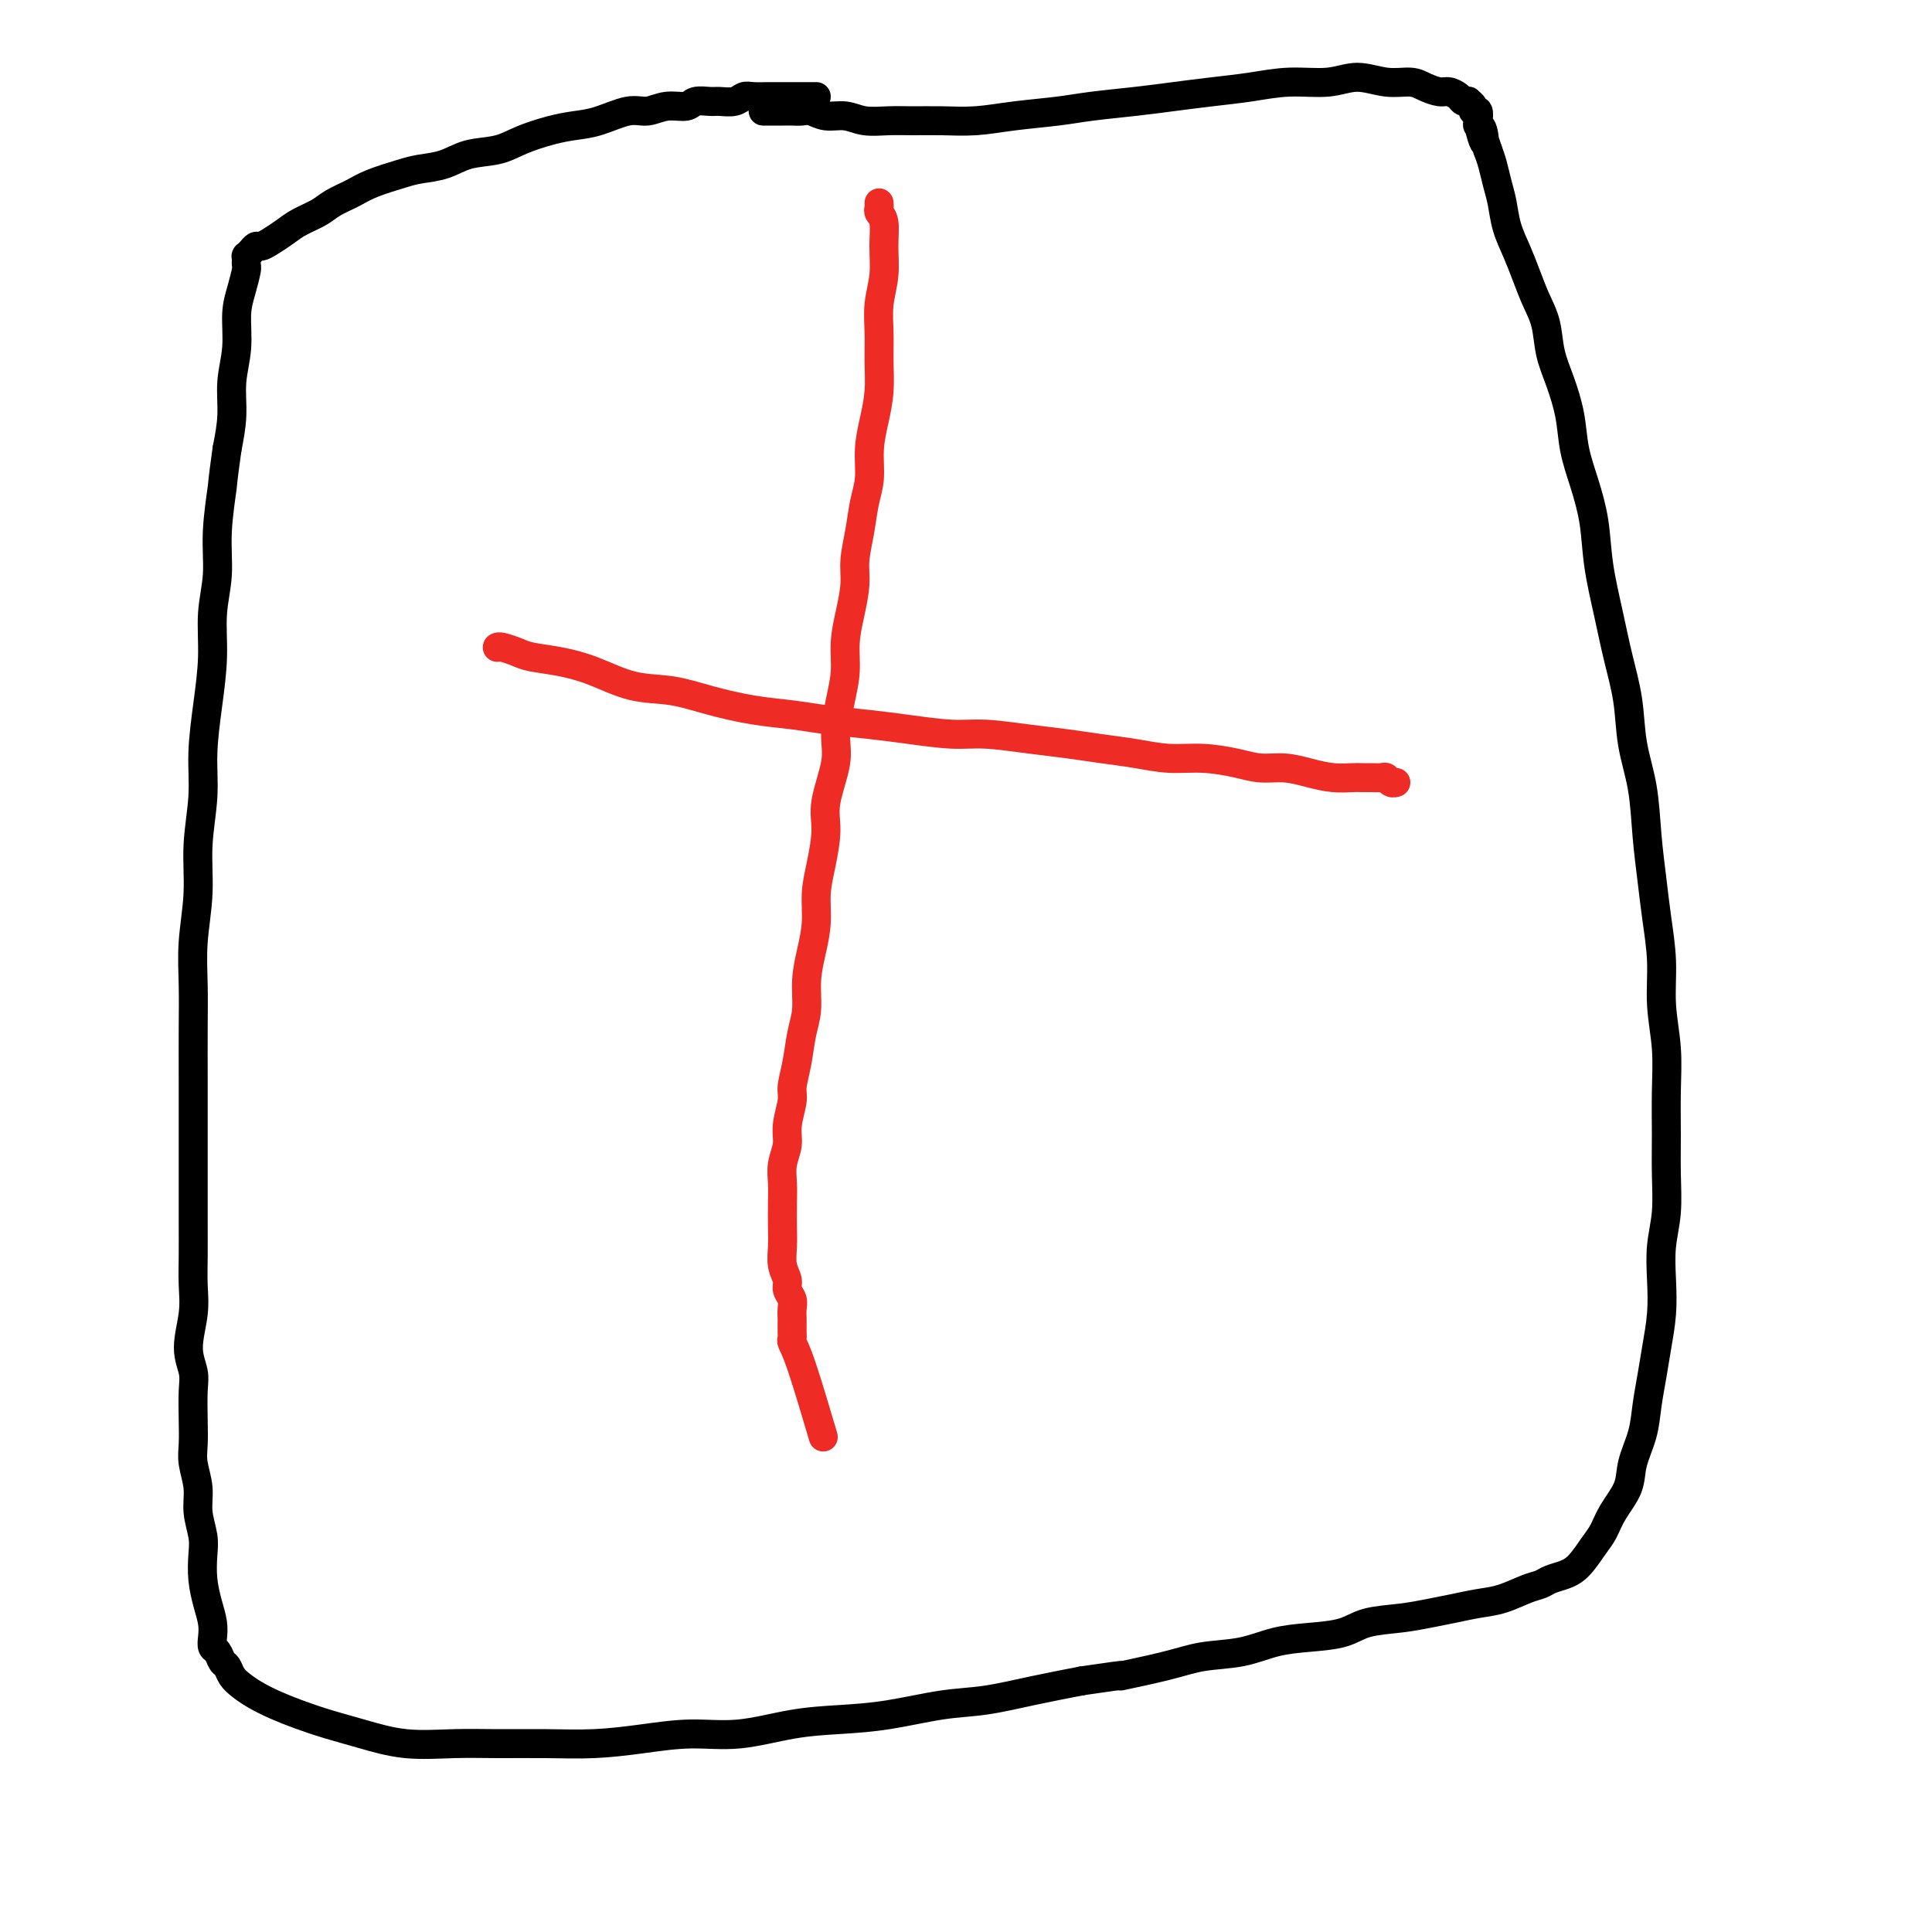
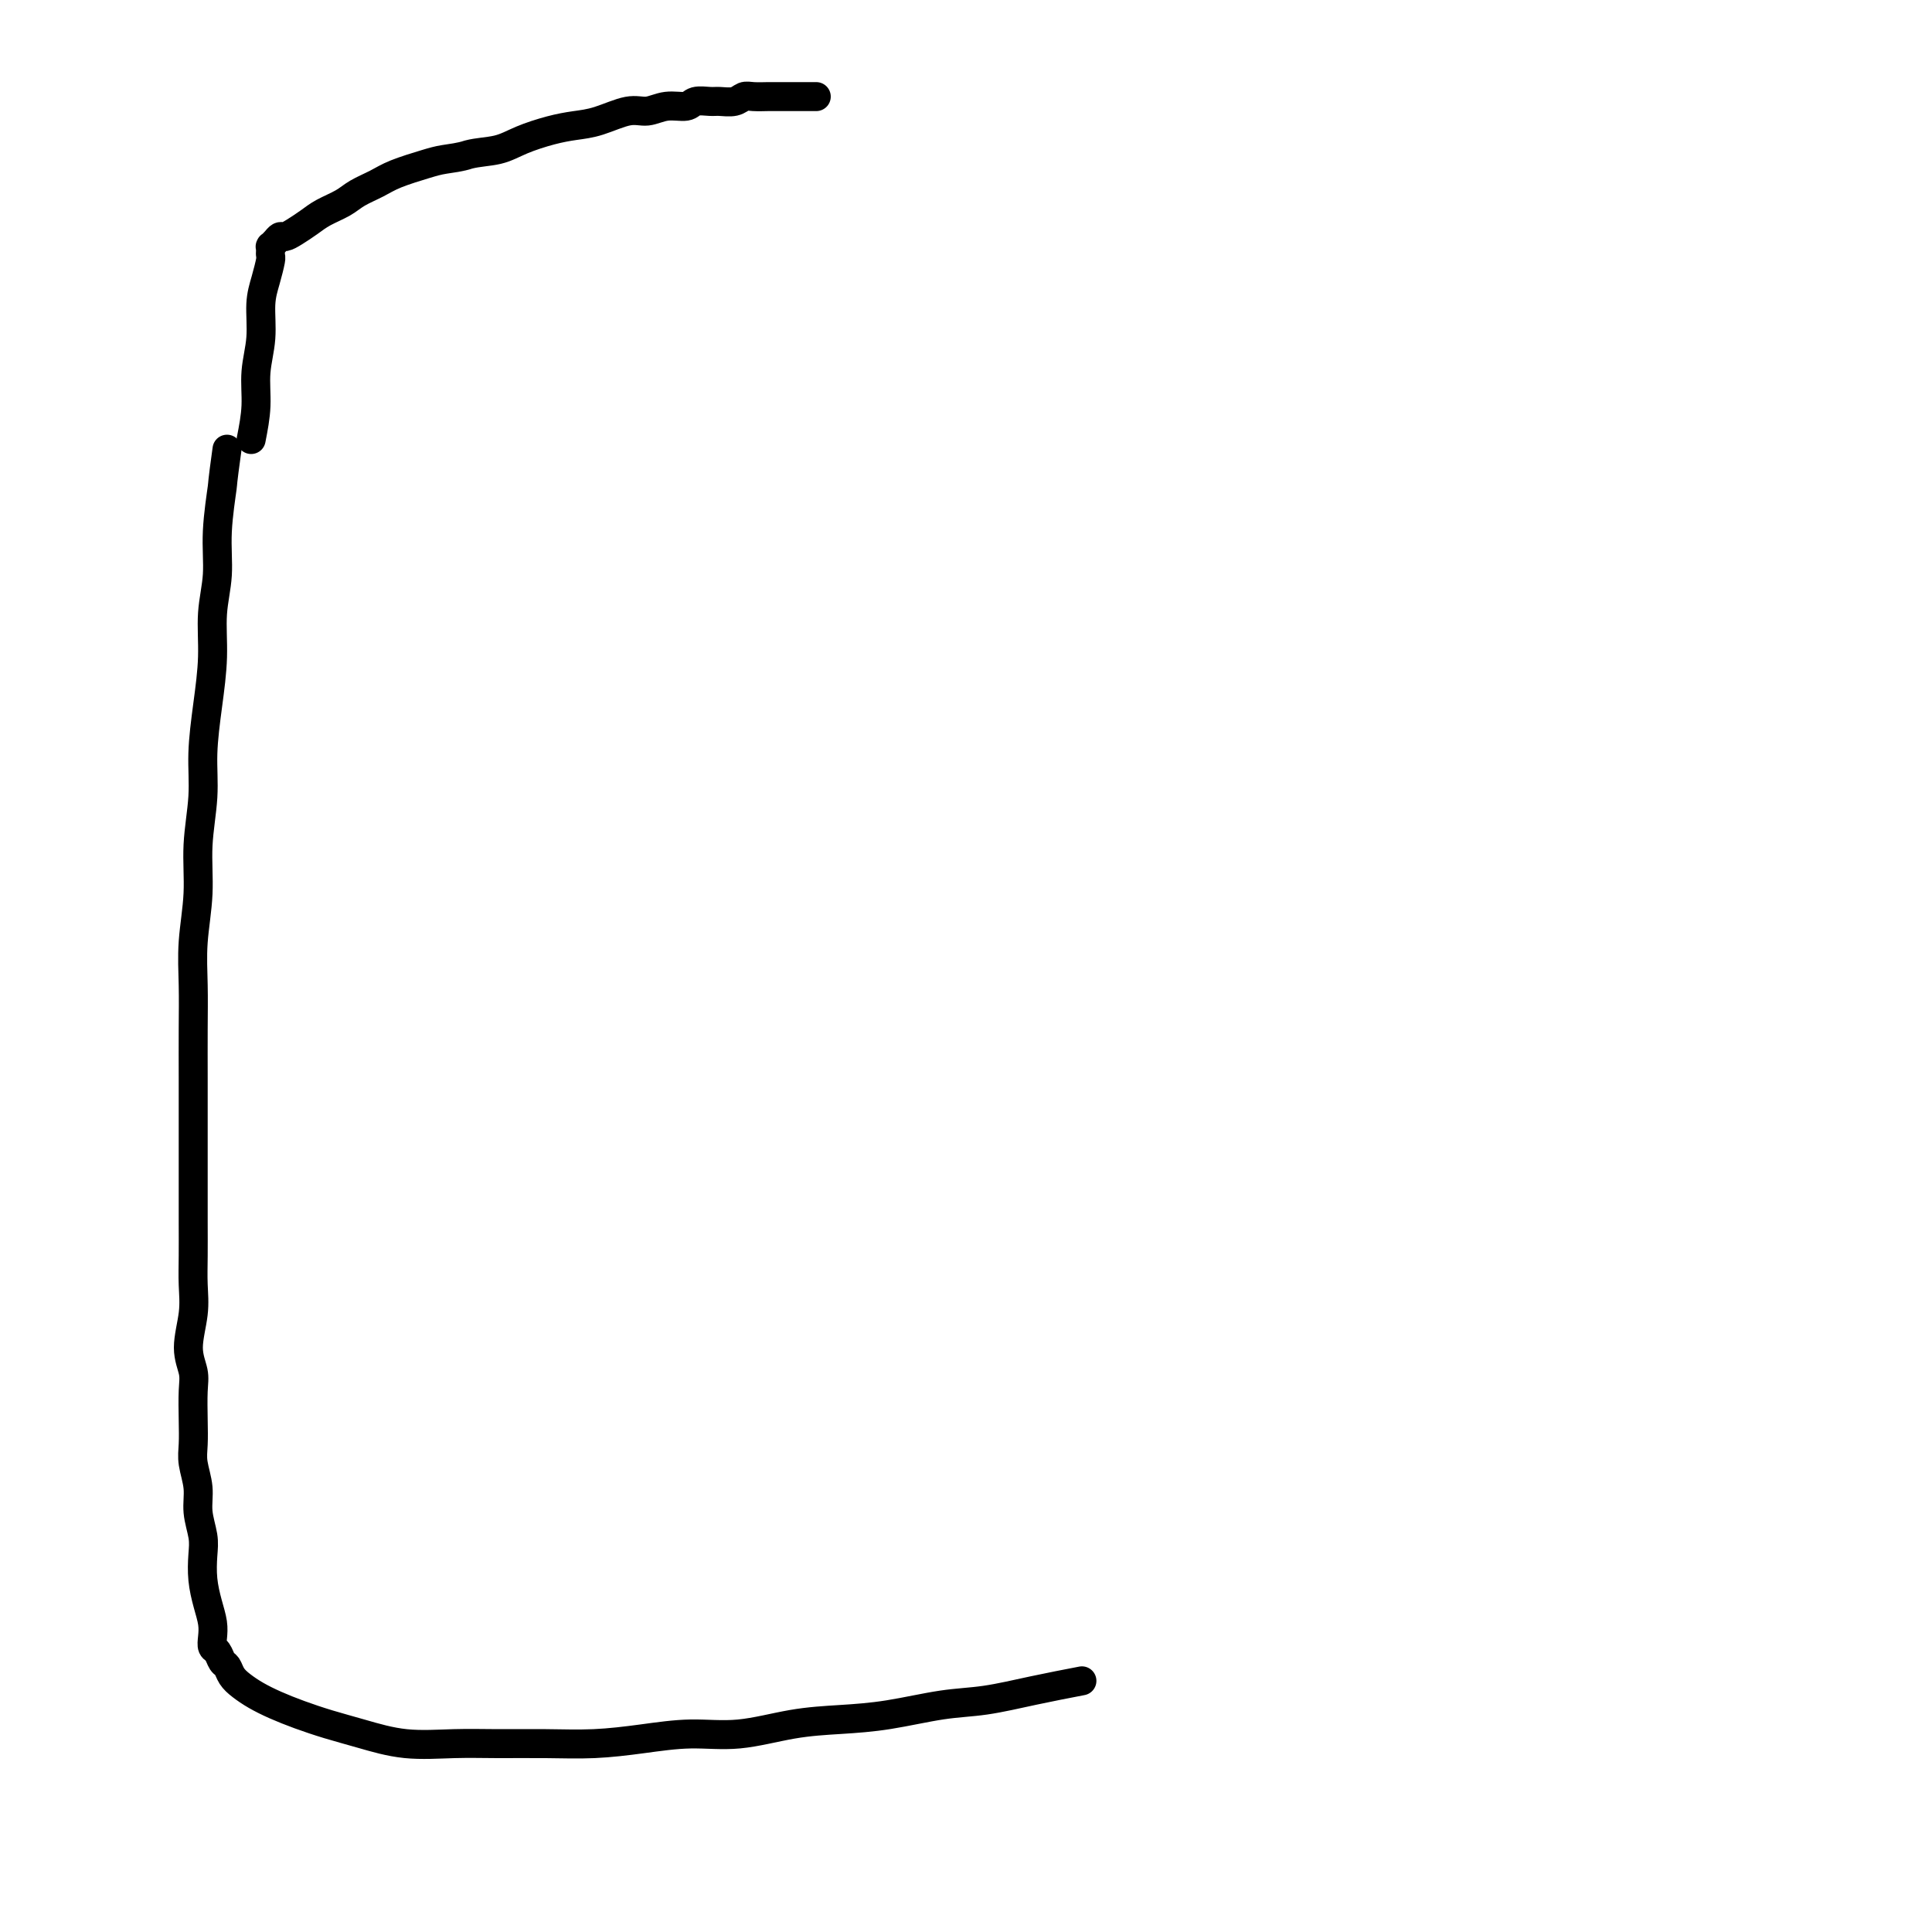
<svg xmlns="http://www.w3.org/2000/svg" viewBox="0 0 400 400" version="1.1">
  <g fill="none" stroke="#EE2B24" stroke-width="6" stroke-linecap="round" stroke-linejoin="round">
-     <path d="M182,42c0.031,0.340 0.062,0.679 0,1c-0.062,0.321 -0.217,0.622 0,1c0.217,0.378 0.804,0.833 1,2c0.196,1.167 -0.000,3.045 0,5c0.000,1.955 0.197,3.988 0,6c-0.197,2.012 -0.788,4.003 -1,6c-0.212,1.997 -0.047,3.999 0,6c0.047,2.001 -0.025,4.001 0,6c0.025,1.999 0.147,3.996 0,6c-0.147,2.004 -0.564,4.015 -1,6c-0.436,1.985 -0.891,3.944 -1,6c-0.109,2.056 0.129,4.207 0,6c-0.129,1.793 -0.626,3.227 -1,5c-0.374,1.773 -0.626,3.887 -1,6c-0.374,2.113 -0.870,4.227 -1,6c-0.130,1.773 0.106,3.206 0,5c-0.106,1.794 -0.555,3.949 -1,6c-0.445,2.051 -0.888,3.997 -1,6c-0.112,2.003 0.106,4.061 0,6c-0.106,1.939 -0.535,3.758 -1,6c-0.465,2.242 -0.964,4.906 -1,7c-0.036,2.094 0.393,3.619 0,6c-0.393,2.381 -1.607,5.619 -2,8c-0.393,2.381 0.036,3.906 0,6c-0.036,2.094 -0.535,4.757 -1,7c-0.465,2.243 -0.894,4.066 -1,6c-0.106,1.934 0.112,3.978 0,6c-0.112,2.022 -0.555,4.020 -1,6c-0.445,1.980 -0.894,3.941 -1,6c-0.106,2.059 0.130,4.215 0,6c-0.130,1.785 -0.627,3.198 -1,5c-0.373,1.802 -0.621,3.994 -1,6c-0.379,2.006 -0.890,3.828 -1,5c-0.110,1.172 0.181,1.696 0,3c-0.181,1.304 -0.833,3.390 -1,5c-0.167,1.610 0.151,2.745 0,4c-0.151,1.255 -0.772,2.632 -1,4c-0.228,1.368 -0.062,2.729 0,4c0.062,1.271 0.021,2.452 0,4c-0.021,1.548 -0.021,3.464 0,5c0.021,1.536 0.062,2.691 0,4c-0.062,1.309 -0.227,2.773 0,4c0.227,1.227 0.845,2.216 1,3c0.155,0.784 -0.155,1.362 0,2c0.155,0.638 0.774,1.337 1,2c0.226,0.663 0.061,1.291 0,2c-0.061,0.709 -0.016,1.500 0,2c0.016,0.500 0.003,0.711 0,1c-0.003,0.289 0.003,0.658 0,1c-0.003,0.342 -0.014,0.658 0,1c0.014,0.342 0.053,0.710 0,1c-0.053,0.290 -0.200,0.500 0,1c0.200,0.500 0.746,1.288 2,5c1.254,3.712 3.215,10.346 4,13c0.785,2.654 0.392,1.327 0,0" />
-     <path d="M103,134c-0.037,0.024 -0.073,0.047 0,0c0.073,-0.047 0.256,-0.166 1,0c0.744,0.166 2.047,0.615 3,1c0.953,0.385 1.554,0.704 3,1c1.446,0.296 3.737,0.568 6,1c2.263,0.432 4.496,1.022 7,2c2.504,0.978 5.277,2.342 8,3c2.723,0.658 5.396,0.610 8,1c2.604,0.390 5.139,1.218 8,2c2.861,0.782 6.050,1.519 9,2c2.950,0.481 5.663,0.707 8,1c2.337,0.293 4.298,0.652 7,1c2.702,0.348 6.145,0.685 9,1c2.855,0.315 5.122,0.609 8,1c2.878,0.391 6.368,0.878 9,1c2.632,0.122 4.407,-0.122 7,0c2.593,0.122 6.004,0.611 9,1c2.996,0.389 5.576,0.678 8,1c2.424,0.322 4.693,0.677 7,1c2.307,0.323 4.654,0.612 7,1c2.346,0.388 4.692,0.874 7,1c2.308,0.126 4.577,-0.107 7,0c2.423,0.107 5.001,0.554 7,1c1.999,0.446 3.421,0.890 5,1c1.579,0.110 3.315,-0.114 5,0c1.685,0.114 3.319,0.566 5,1c1.681,0.434 3.410,0.849 5,1c1.590,0.151 3.042,0.040 4,0c0.958,-0.040 1.422,-0.007 2,0c0.578,0.007 1.269,-0.012 2,0c0.731,0.012 1.502,0.056 2,0c0.498,-0.056 0.722,-0.211 1,0c0.278,0.211 0.611,0.789 1,1c0.389,0.211 0.836,0.057 1,0c0.164,-0.057 0.047,-0.016 0,0c-0.047,0.016 -0.023,0.008 0,0" />
-   </g>
+     </g>
  <g fill="none" stroke="#000000" stroke-width="6" stroke-linecap="round" stroke-linejoin="round">
-     <path d="M169,20c-0.294,0.000 -0.589,0.000 -1,0c-0.411,-0.000 -0.939,-0.000 -1,0c-0.061,0.000 0.344,0.000 0,0c-0.344,-0.000 -1.438,-0.000 -2,0c-0.562,0.000 -0.591,0.000 -1,0c-0.409,-0.000 -1.198,-0.001 -2,0c-0.802,0.001 -1.617,0.004 -2,0c-0.383,-0.004 -0.333,-0.015 -1,0c-0.667,0.015 -2.050,0.057 -3,0c-0.950,-0.057 -1.466,-0.213 -2,0c-0.534,0.213 -1.086,0.793 -2,1c-0.914,0.207 -2.190,0.040 -3,0c-0.810,-0.040 -1.154,0.046 -2,0c-0.846,-0.046 -2.195,-0.224 -3,0c-0.805,0.224 -1.068,0.851 -2,1c-0.932,0.149 -2.534,-0.181 -4,0c-1.466,0.181 -2.795,0.874 -4,1c-1.205,0.126 -2.285,-0.314 -4,0c-1.715,0.314 -4.063,1.384 -6,2c-1.937,0.616 -3.462,0.780 -5,1c-1.538,0.220 -3.088,0.496 -5,1c-1.912,0.504 -4.185,1.234 -6,2c-1.815,0.766 -3.172,1.566 -5,2c-1.828,0.434 -4.127,0.500 -6,1c-1.873,0.500 -3.319,1.432 -5,2c-1.681,0.568 -3.598,0.771 -5,1c-1.402,0.229 -2.289,0.484 -4,1c-1.711,0.516 -4.247,1.293 -6,2c-1.753,0.707 -2.723,1.344 -4,2c-1.277,0.656 -2.859,1.331 -4,2c-1.141,0.669 -1.839,1.332 -3,2c-1.161,0.668 -2.783,1.341 -4,2c-1.217,0.659 -2.028,1.304 -3,2c-0.972,0.696 -2.107,1.444 -3,2c-0.893,0.556 -1.546,0.919 -2,1c-0.454,0.081 -0.710,-0.122 -1,0c-0.290,0.122 -0.614,0.568 -1,1c-0.386,0.432 -0.836,0.851 -1,1c-0.164,0.149 -0.044,0.030 0,0c0.044,-0.030 0.013,0.031 0,0c-0.013,-0.031 -0.006,-0.155 0,0c0.006,0.155 0.012,0.587 0,1c-0.012,0.413 -0.041,0.807 0,1c0.041,0.193 0.150,0.184 0,1c-0.150,0.816 -0.561,2.456 -1,4c-0.439,1.544 -0.905,2.991 -1,5c-0.095,2.009 0.181,4.580 0,7c-0.181,2.420 -0.818,4.690 -1,7c-0.182,2.310 0.091,4.660 0,7c-0.091,2.340 -0.545,4.670 -1,7" />
+     <path d="M169,20c-0.294,0.000 -0.589,0.000 -1,0c-0.411,-0.000 -0.939,-0.000 -1,0c-0.061,0.000 0.344,0.000 0,0c-0.344,-0.000 -1.438,-0.000 -2,0c-0.562,0.000 -0.591,0.000 -1,0c-0.409,-0.000 -1.198,-0.001 -2,0c-0.802,0.001 -1.617,0.004 -2,0c-0.383,-0.004 -0.333,-0.015 -1,0c-0.667,0.015 -2.050,0.057 -3,0c-0.950,-0.057 -1.466,-0.213 -2,0c-0.534,0.213 -1.086,0.793 -2,1c-0.914,0.207 -2.190,0.040 -3,0c-0.810,-0.040 -1.154,0.046 -2,0c-0.846,-0.046 -2.195,-0.224 -3,0c-0.805,0.224 -1.068,0.851 -2,1c-0.932,0.149 -2.534,-0.181 -4,0c-1.466,0.181 -2.795,0.874 -4,1c-1.205,0.126 -2.285,-0.314 -4,0c-1.715,0.314 -4.063,1.384 -6,2c-1.937,0.616 -3.462,0.780 -5,1c-1.538,0.220 -3.088,0.496 -5,1c-1.912,0.504 -4.185,1.234 -6,2c-1.815,0.766 -3.172,1.566 -5,2c-1.828,0.434 -4.127,0.500 -6,1c-1.681,0.568 -3.598,0.771 -5,1c-1.402,0.229 -2.289,0.484 -4,1c-1.711,0.516 -4.247,1.293 -6,2c-1.753,0.707 -2.723,1.344 -4,2c-1.277,0.656 -2.859,1.331 -4,2c-1.141,0.669 -1.839,1.332 -3,2c-1.161,0.668 -2.783,1.341 -4,2c-1.217,0.659 -2.028,1.304 -3,2c-0.972,0.696 -2.107,1.444 -3,2c-0.893,0.556 -1.546,0.919 -2,1c-0.454,0.081 -0.710,-0.122 -1,0c-0.290,0.122 -0.614,0.568 -1,1c-0.386,0.432 -0.836,0.851 -1,1c-0.164,0.149 -0.044,0.030 0,0c0.044,-0.030 0.013,0.031 0,0c-0.013,-0.031 -0.006,-0.155 0,0c0.006,0.155 0.012,0.587 0,1c-0.012,0.413 -0.041,0.807 0,1c0.041,0.193 0.150,0.184 0,1c-0.150,0.816 -0.561,2.456 -1,4c-0.439,1.544 -0.905,2.991 -1,5c-0.095,2.009 0.181,4.580 0,7c-0.181,2.420 -0.818,4.690 -1,7c-0.182,2.310 0.091,4.660 0,7c-0.091,2.340 -0.545,4.670 -1,7" />
    <path d="M47,93c-1.089,7.883 -0.813,6.590 -1,8c-0.187,1.410 -0.837,5.524 -1,9c-0.163,3.476 0.163,6.314 0,9c-0.163,2.686 -0.813,5.222 -1,8c-0.187,2.778 0.089,5.800 0,9c-0.089,3.200 -0.545,6.578 -1,10c-0.455,3.422 -0.910,6.887 -1,10c-0.090,3.113 0.186,5.873 0,9c-0.186,3.127 -0.835,6.621 -1,10c-0.165,3.379 0.152,6.642 0,10c-0.152,3.358 -0.773,6.811 -1,10c-0.227,3.189 -0.061,6.115 0,9c0.061,2.885 0.016,5.729 0,9c-0.016,3.271 -0.004,6.970 0,10c0.004,3.030 0.001,5.390 0,8c-0.001,2.610 -0.001,5.470 0,8c0.001,2.530 0.001,4.729 0,7c-0.001,2.271 -0.005,4.613 0,7c0.005,2.387 0.019,4.820 0,7c-0.019,2.180 -0.072,4.107 0,6c0.072,1.893 0.268,3.751 0,6c-0.268,2.249 -1.000,4.888 -1,7c-0.000,2.112 0.731,3.698 1,5c0.269,1.302 0.076,2.322 0,4c-0.076,1.678 -0.035,4.016 0,6c0.035,1.984 0.066,3.616 0,5c-0.066,1.384 -0.228,2.522 0,4c0.228,1.478 0.845,3.297 1,5c0.155,1.703 -0.152,3.291 0,5c0.152,1.709 0.762,3.538 1,5c0.238,1.462 0.102,2.555 0,4c-0.102,1.445 -0.172,3.242 0,5c0.172,1.758 0.585,3.478 1,5c0.415,1.522 0.832,2.846 1,4c0.168,1.154 0.087,2.140 0,3c-0.087,0.860 -0.179,1.595 0,2c0.179,0.405 0.628,0.478 1,1c0.372,0.522 0.668,1.491 1,2c0.332,0.509 0.699,0.559 1,1c0.301,0.441 0.536,1.273 1,2c0.464,0.727 1.157,1.350 2,2c0.843,0.650 1.835,1.329 3,2c1.165,0.671 2.502,1.336 4,2c1.498,0.664 3.157,1.327 5,2c1.843,0.673 3.871,1.357 6,2c2.129,0.643 4.358,1.244 7,2c2.642,0.756 5.697,1.667 9,2c3.303,0.333 6.855,0.086 10,0c3.145,-0.086 5.885,-0.013 9,0c3.115,0.013 6.607,-0.033 10,0c3.393,0.033 6.686,0.146 10,0c3.314,-0.146 6.648,-0.550 10,-1c3.352,-0.450 6.723,-0.946 10,-1c3.277,-0.054 6.460,0.332 10,0c3.540,-0.332 7.436,-1.384 11,-2c3.564,-0.616 6.795,-0.798 10,-1c3.205,-0.202 6.384,-0.424 10,-1c3.616,-0.576 7.670,-1.505 11,-2c3.330,-0.495 5.935,-0.556 9,-1c3.065,-0.444 6.590,-1.270 10,-2c3.410,-0.730 6.705,-1.365 10,-2" />
-     <path d="M224,348c12.351,-1.837 7.729,-0.930 8,-1c0.271,-0.070 5.434,-1.118 9,-2c3.566,-0.882 5.535,-1.597 8,-2c2.465,-0.403 5.426,-0.493 8,-1c2.574,-0.507 4.760,-1.431 7,-2c2.240,-0.569 4.534,-0.782 7,-1c2.466,-0.218 5.103,-0.439 7,-1c1.897,-0.561 3.056,-1.460 5,-2c1.944,-0.540 4.675,-0.721 7,-1c2.325,-0.279 4.243,-0.656 6,-1c1.757,-0.344 3.353,-0.655 5,-1c1.647,-0.345 3.347,-0.722 5,-1c1.653,-0.278 3.261,-0.455 5,-1c1.739,-0.545 3.609,-1.456 5,-2c1.391,-0.544 2.302,-0.719 3,-1c0.698,-0.281 1.185,-0.668 2,-1c0.815,-0.332 1.960,-0.608 3,-1c1.040,-0.392 1.974,-0.901 3,-2c1.026,-1.099 2.144,-2.788 3,-4c0.856,-1.212 1.452,-1.947 2,-3c0.548,-1.053 1.050,-2.426 2,-4c0.950,-1.574 2.349,-3.350 3,-5c0.651,-1.650 0.556,-3.173 1,-5c0.444,-1.827 1.429,-3.957 2,-6c0.571,-2.043 0.728,-4.000 1,-6c0.272,-2.000 0.660,-4.042 1,-6c0.340,-1.958 0.631,-3.833 1,-6c0.369,-2.167 0.817,-4.625 1,-7c0.183,-2.375 0.102,-4.666 0,-7c-0.102,-2.334 -0.224,-4.711 0,-7c0.224,-2.289 0.793,-4.489 1,-7c0.207,-2.511 0.051,-5.333 0,-8c-0.051,-2.667 0.001,-5.178 0,-8c-0.001,-2.822 -0.056,-5.953 0,-9c0.056,-3.047 0.222,-6.009 0,-9c-0.222,-2.991 -0.833,-6.011 -1,-9c-0.167,-2.989 0.111,-5.948 0,-9c-0.111,-3.052 -0.611,-6.196 -1,-9c-0.389,-2.804 -0.667,-5.268 -1,-8c-0.333,-2.732 -0.722,-5.732 -1,-9c-0.278,-3.268 -0.444,-6.803 -1,-10c-0.556,-3.197 -1.501,-6.056 -2,-9c-0.499,-2.944 -0.553,-5.971 -1,-9c-0.447,-3.029 -1.288,-6.058 -2,-9c-0.712,-2.942 -1.294,-5.796 -2,-9c-0.706,-3.204 -1.536,-6.756 -2,-10c-0.464,-3.244 -0.561,-6.179 -1,-9c-0.439,-2.821 -1.221,-5.526 -2,-8c-0.779,-2.474 -1.556,-4.716 -2,-7c-0.444,-2.284 -0.556,-4.609 -1,-7c-0.444,-2.391 -1.221,-4.848 -2,-7c-0.779,-2.152 -1.559,-3.999 -2,-6c-0.441,-2.001 -0.542,-4.155 -1,-6c-0.458,-1.845 -1.275,-3.382 -2,-5c-0.725,-1.618 -1.360,-3.317 -2,-5c-0.640,-1.683 -1.285,-3.350 -2,-5c-0.715,-1.650 -1.501,-3.285 -2,-5c-0.499,-1.715 -0.711,-3.511 -1,-5c-0.289,-1.489 -0.655,-2.670 -1,-4c-0.345,-1.330 -0.670,-2.809 -1,-4c-0.330,-1.191 -0.665,-2.096 -1,-3" />
-     <path d="M308,31c-2.872,-8.854 -1.553,-3.491 -1,-2c0.553,1.491 0.340,-0.892 0,-2c-0.340,-1.108 -0.808,-0.941 -1,-1c-0.192,-0.059 -0.108,-0.345 0,-1c0.108,-0.655 0.240,-1.678 0,-2c-0.240,-0.322 -0.852,0.058 -1,0c-0.148,-0.058 0.169,-0.554 0,-1c-0.169,-0.446 -0.822,-0.841 -1,-1c-0.178,-0.159 0.119,-0.080 0,0c-0.119,0.080 -0.654,0.162 -1,0c-0.346,-0.162 -0.503,-0.569 -1,-1c-0.497,-0.431 -1.334,-0.885 -2,-1c-0.666,-0.115 -1.160,0.108 -2,0c-0.840,-0.108 -2.027,-0.547 -3,-1c-0.973,-0.453 -1.731,-0.921 -3,-1c-1.269,-0.079 -3.050,0.231 -5,0c-1.950,-0.231 -4.069,-1.001 -6,-1c-1.931,0.001 -3.672,0.774 -6,1c-2.328,0.226 -5.241,-0.094 -8,0c-2.759,0.094 -5.363,0.603 -8,1c-2.637,0.397 -5.307,0.684 -8,1c-2.693,0.316 -5.411,0.662 -8,1c-2.589,0.338 -5.050,0.669 -8,1c-2.950,0.331 -6.387,0.663 -9,1c-2.613,0.337 -4.400,0.679 -7,1c-2.600,0.321 -6.014,0.622 -9,1c-2.986,0.378 -5.544,0.835 -8,1c-2.456,0.165 -4.810,0.040 -7,0c-2.190,-0.040 -4.217,0.004 -6,0c-1.783,-0.004 -3.321,-0.057 -5,0c-1.679,0.057 -3.500,0.226 -5,0c-1.500,-0.226 -2.681,-0.845 -4,-1c-1.319,-0.155 -2.776,0.155 -4,0c-1.224,-0.155 -2.216,-0.773 -3,-1c-0.784,-0.227 -1.362,-0.061 -2,0c-0.638,0.061 -1.338,0.016 -2,0c-0.662,-0.016 -1.288,-0.004 -2,0c-0.712,0.004 -1.510,0.001 -2,0c-0.490,-0.001 -0.670,-0.000 -1,0c-0.330,0.000 -0.808,0.000 -1,0c-0.192,-0.000 -0.096,-0.000 0,0" />
  </g>
</svg>